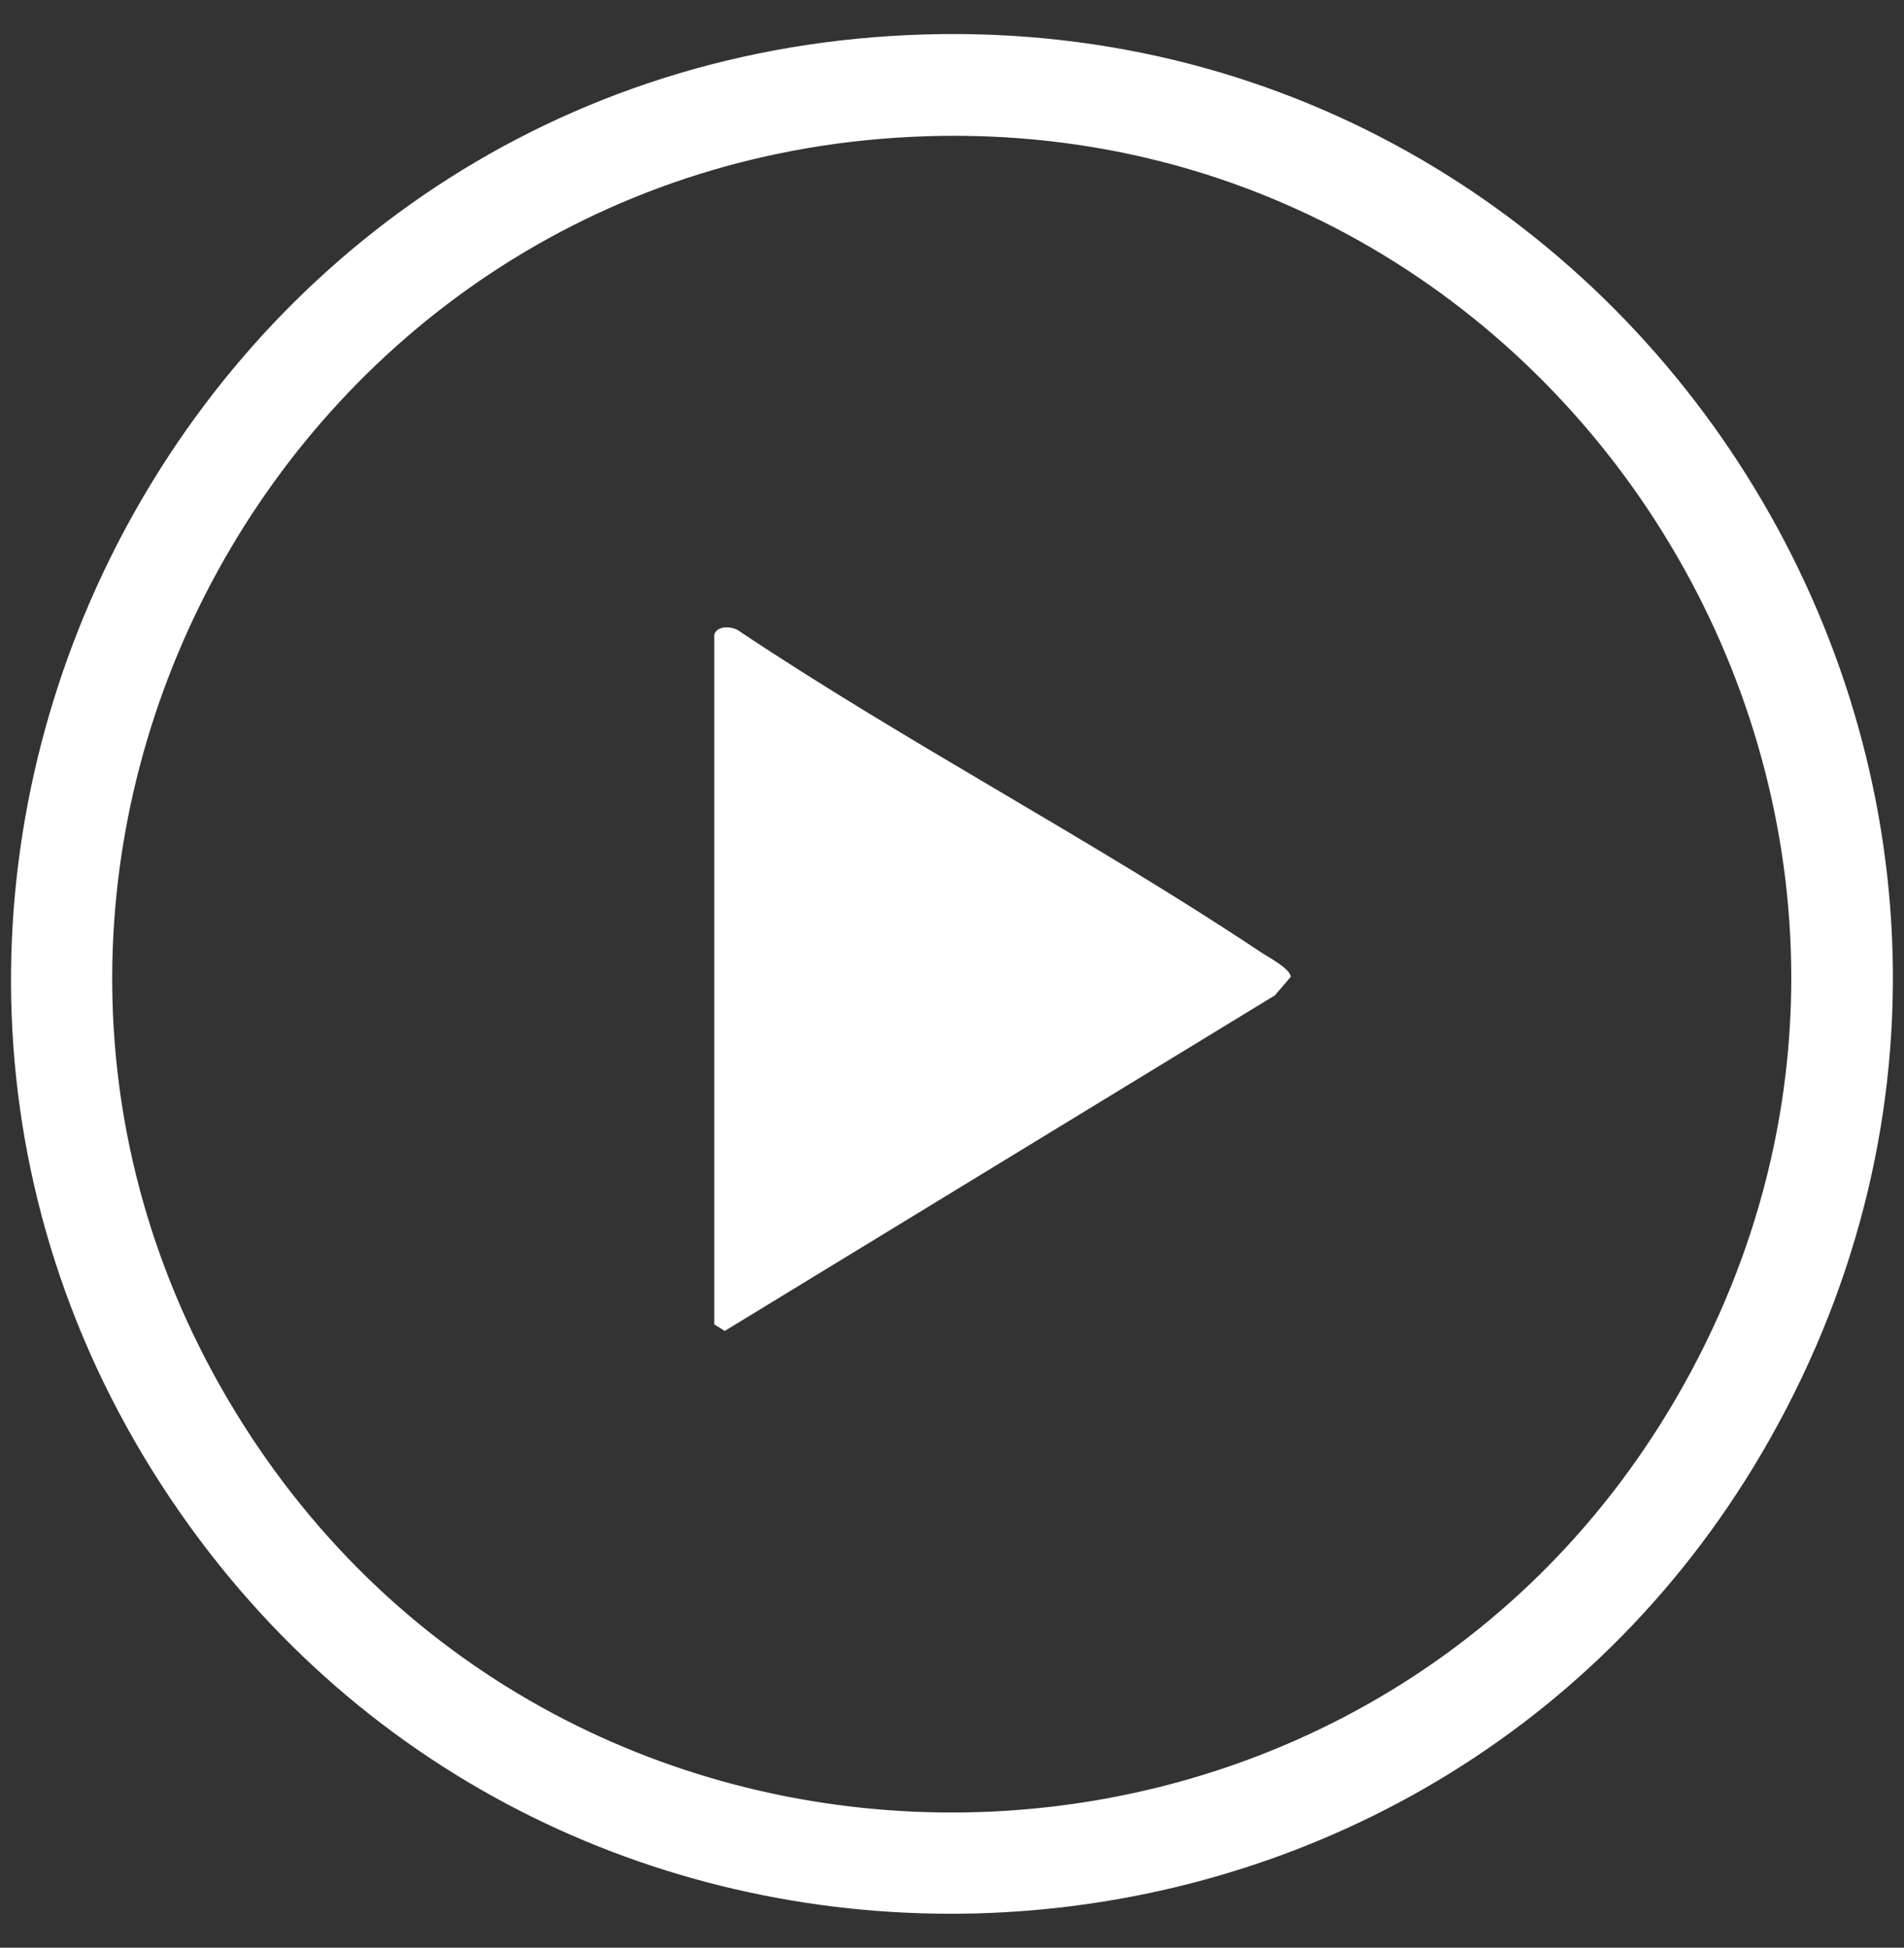
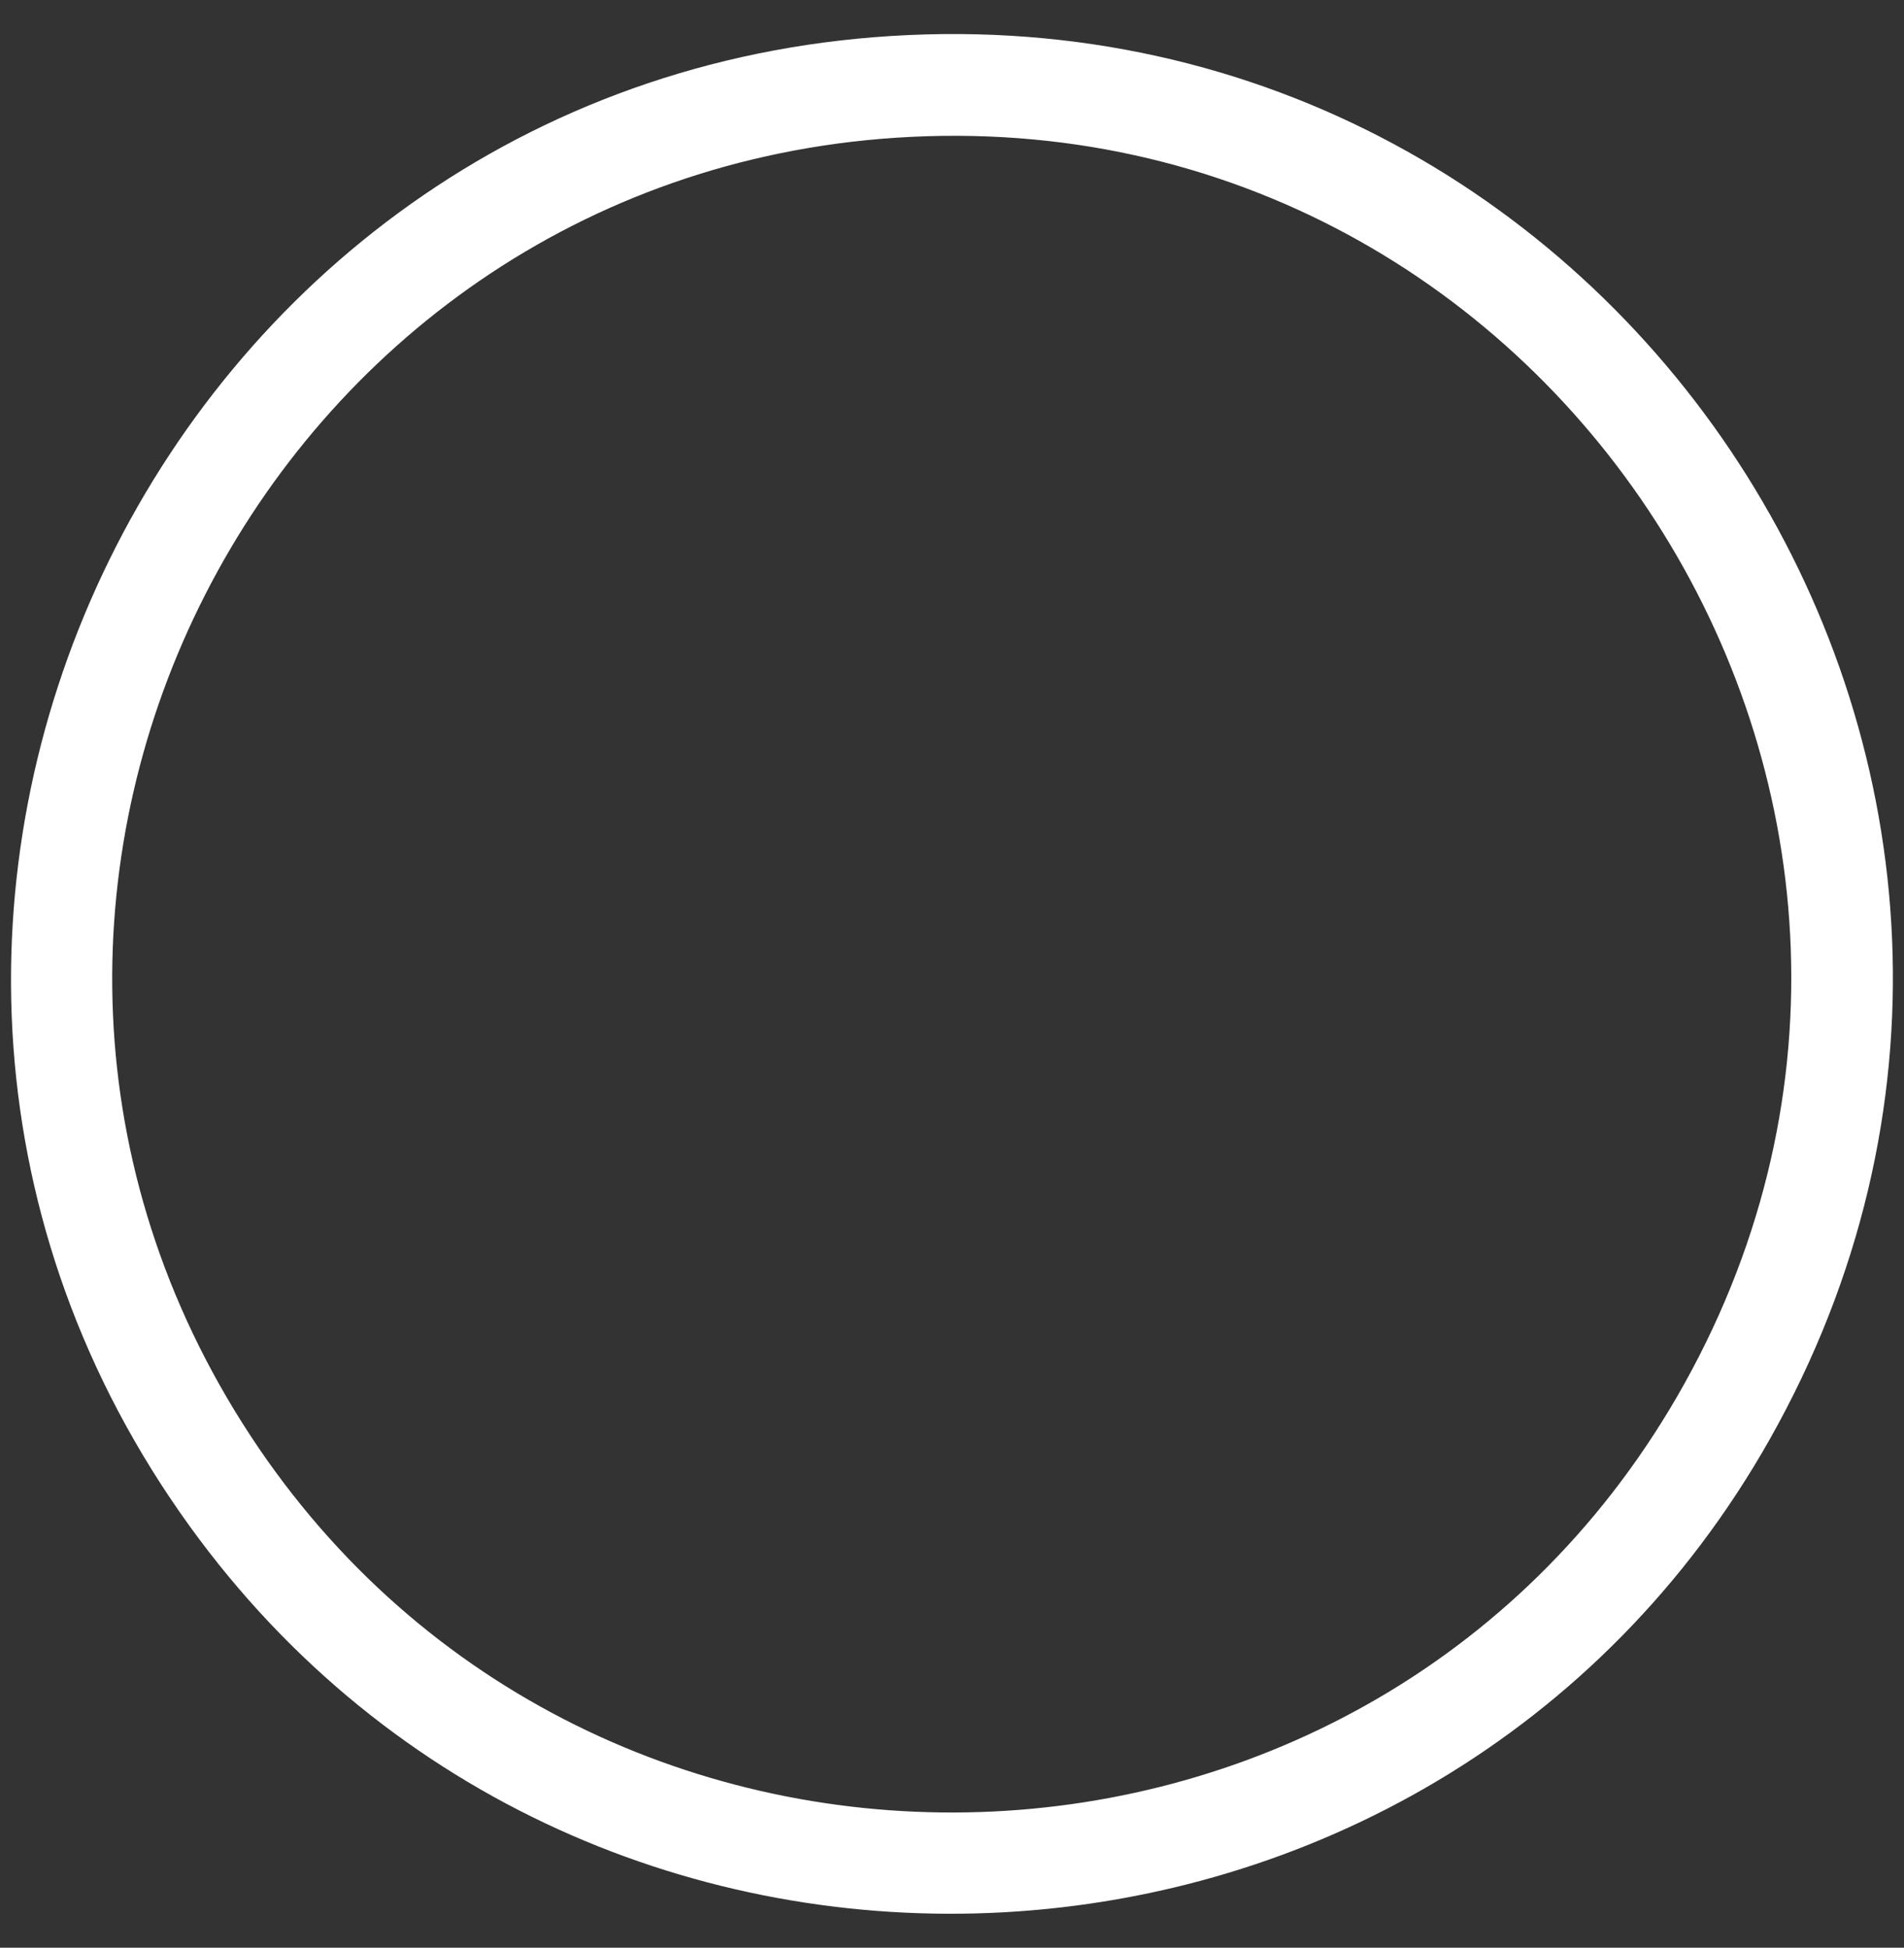
<svg xmlns="http://www.w3.org/2000/svg" id="Layer_1" version="1.1" viewBox="0 0 43.4 44.4">
  <rect x="0" y="0" width="43.4" height="44.4" fill="#333333" stroke="none" />
  <defs>
    <style>
      .st0 {
        fill: #fff;
      }
    </style>
  </defs>
  <path class="st0" d="M20.32.82c16.93-1.06,28.4,17.14,20.02,31.99-7.63,13.51-26.91,14.58-36.01,1.99C-5.55,21.13,3.58,1.86,20.32.82ZM20.42,3.14C6.04,4.09-2.22,20.2,5.53,32.45c7.64,12.08,25.52,11.76,32.69-.6,7.68-13.25-2.58-29.72-17.8-28.71Z" />
-   <path class="st0" d="M16.29,14.45c.06-.19.4-.18.55-.07,3.85,2.57,8.05,4.76,11.89,7.32.16.11.69.38.69.57l-.36.42-12.54,7.65-.24-.15v-15.74Z" />
</svg>